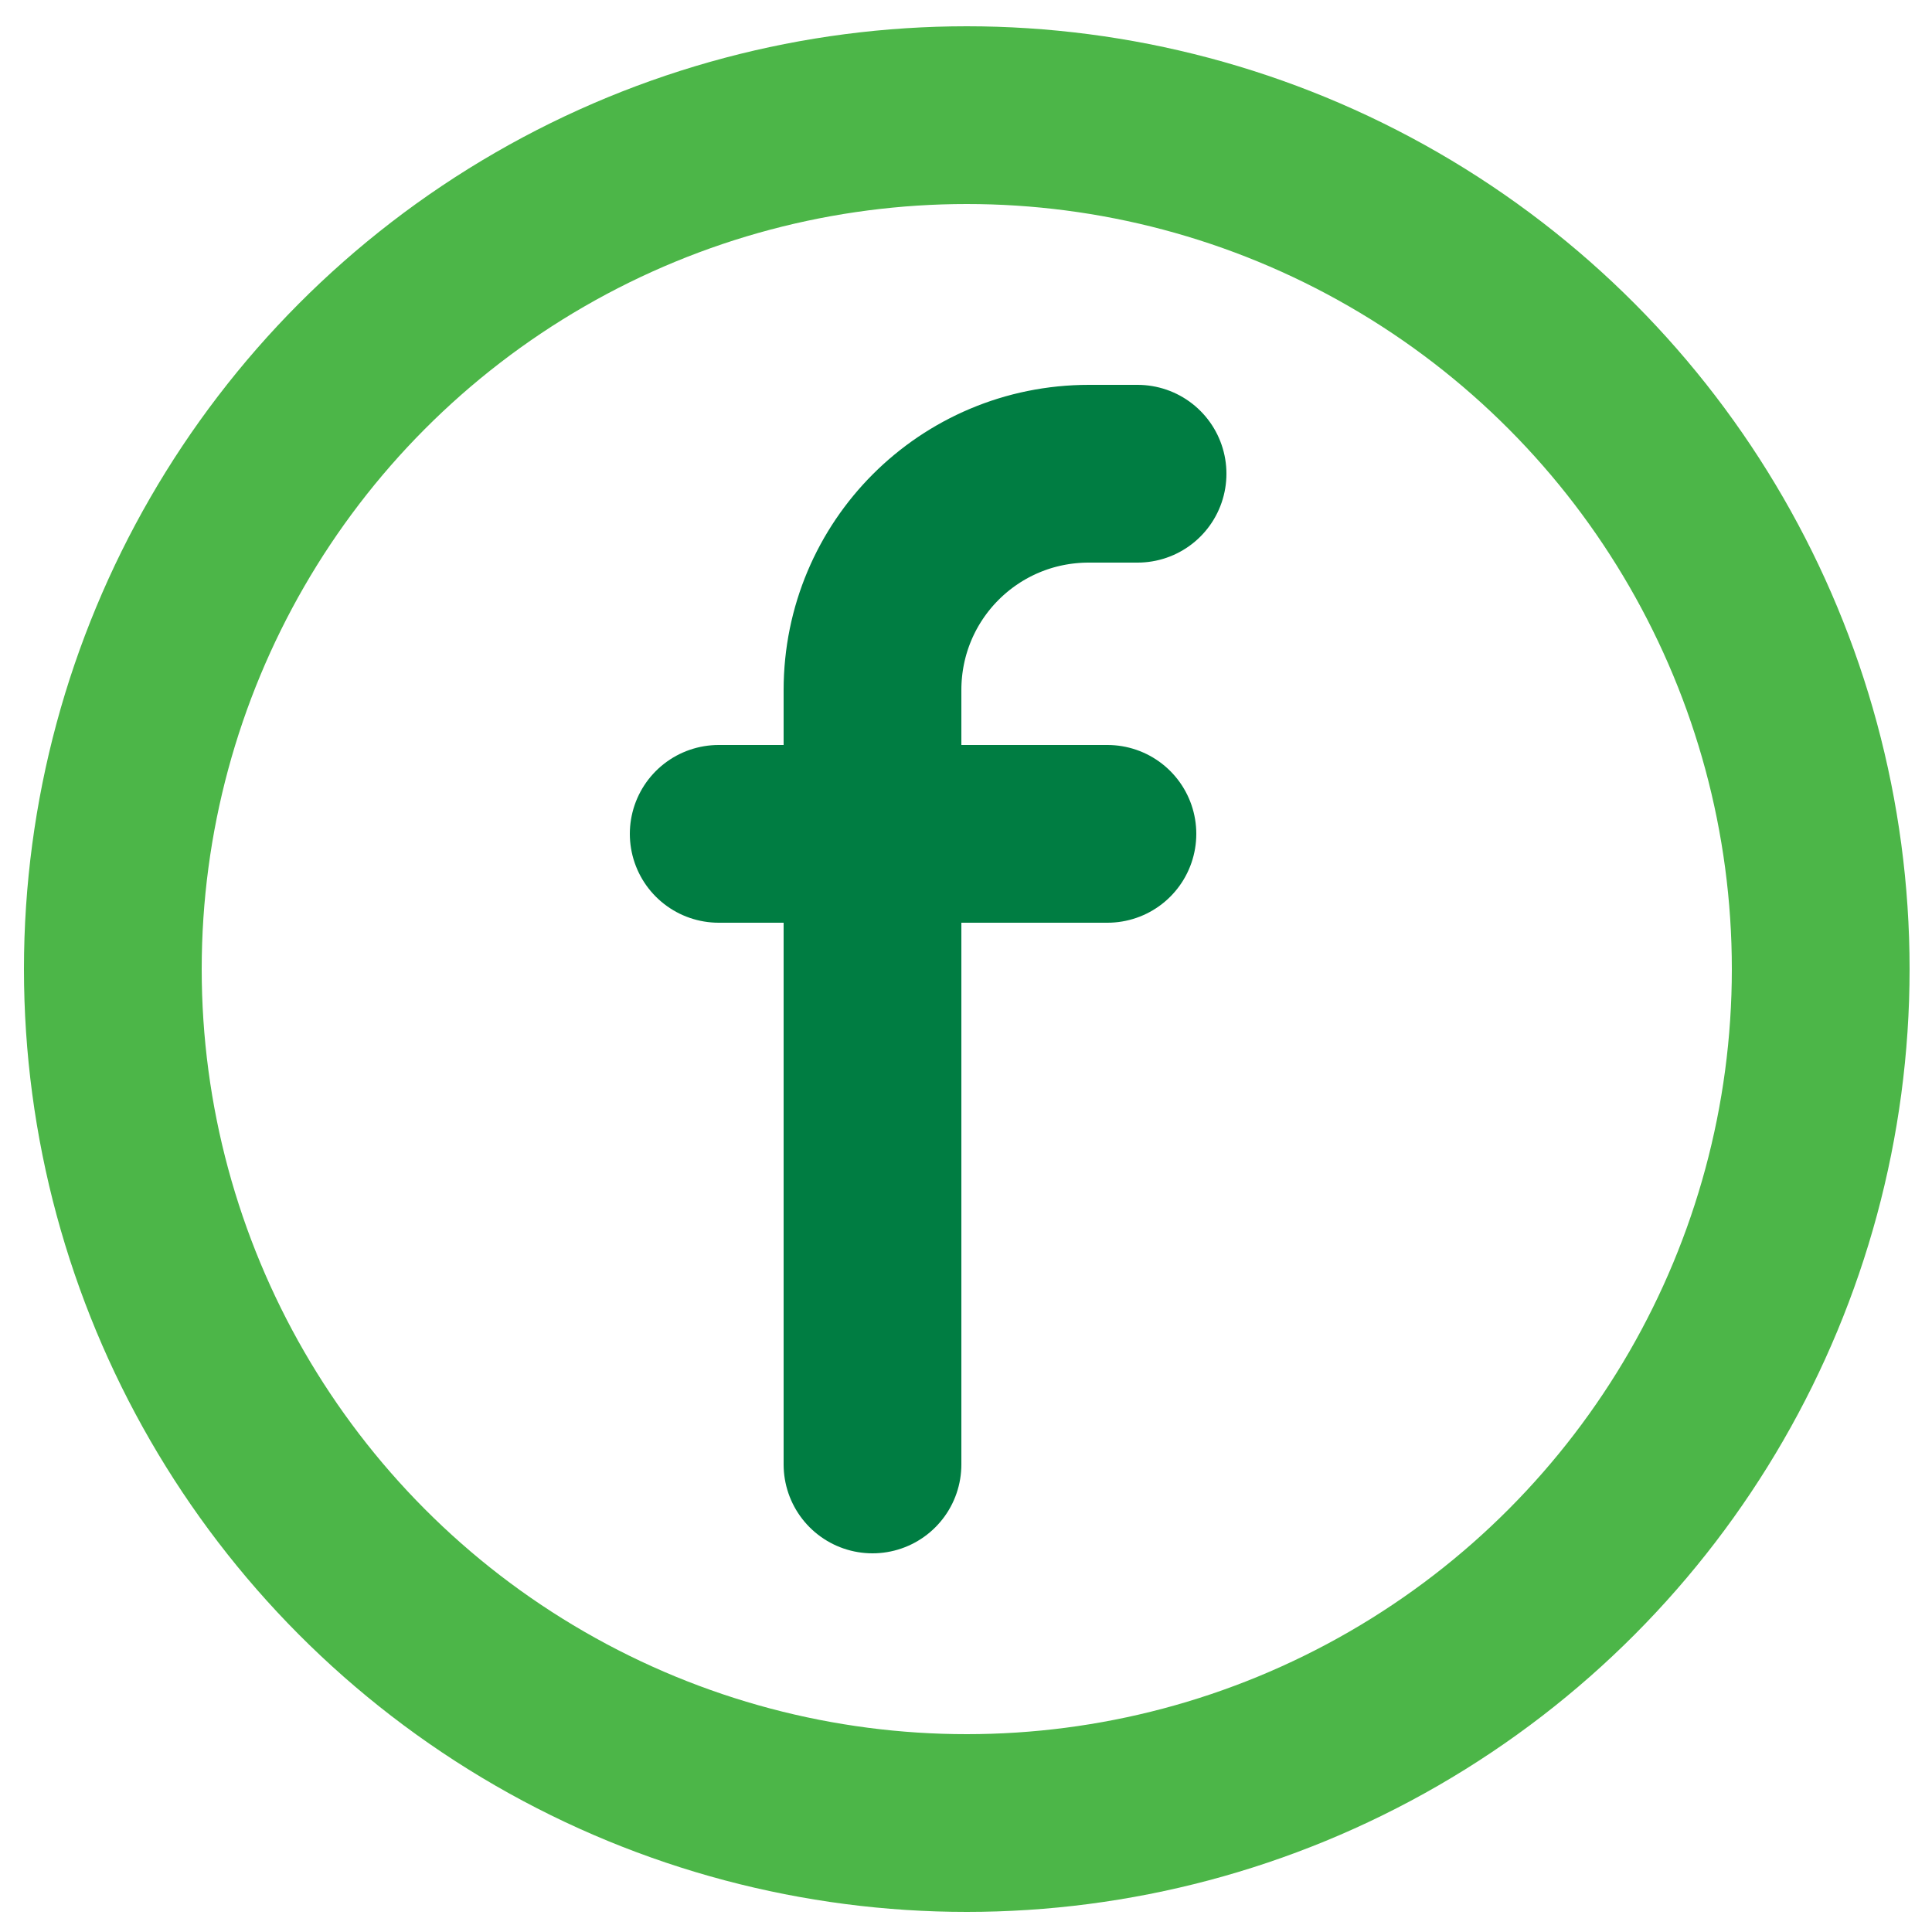
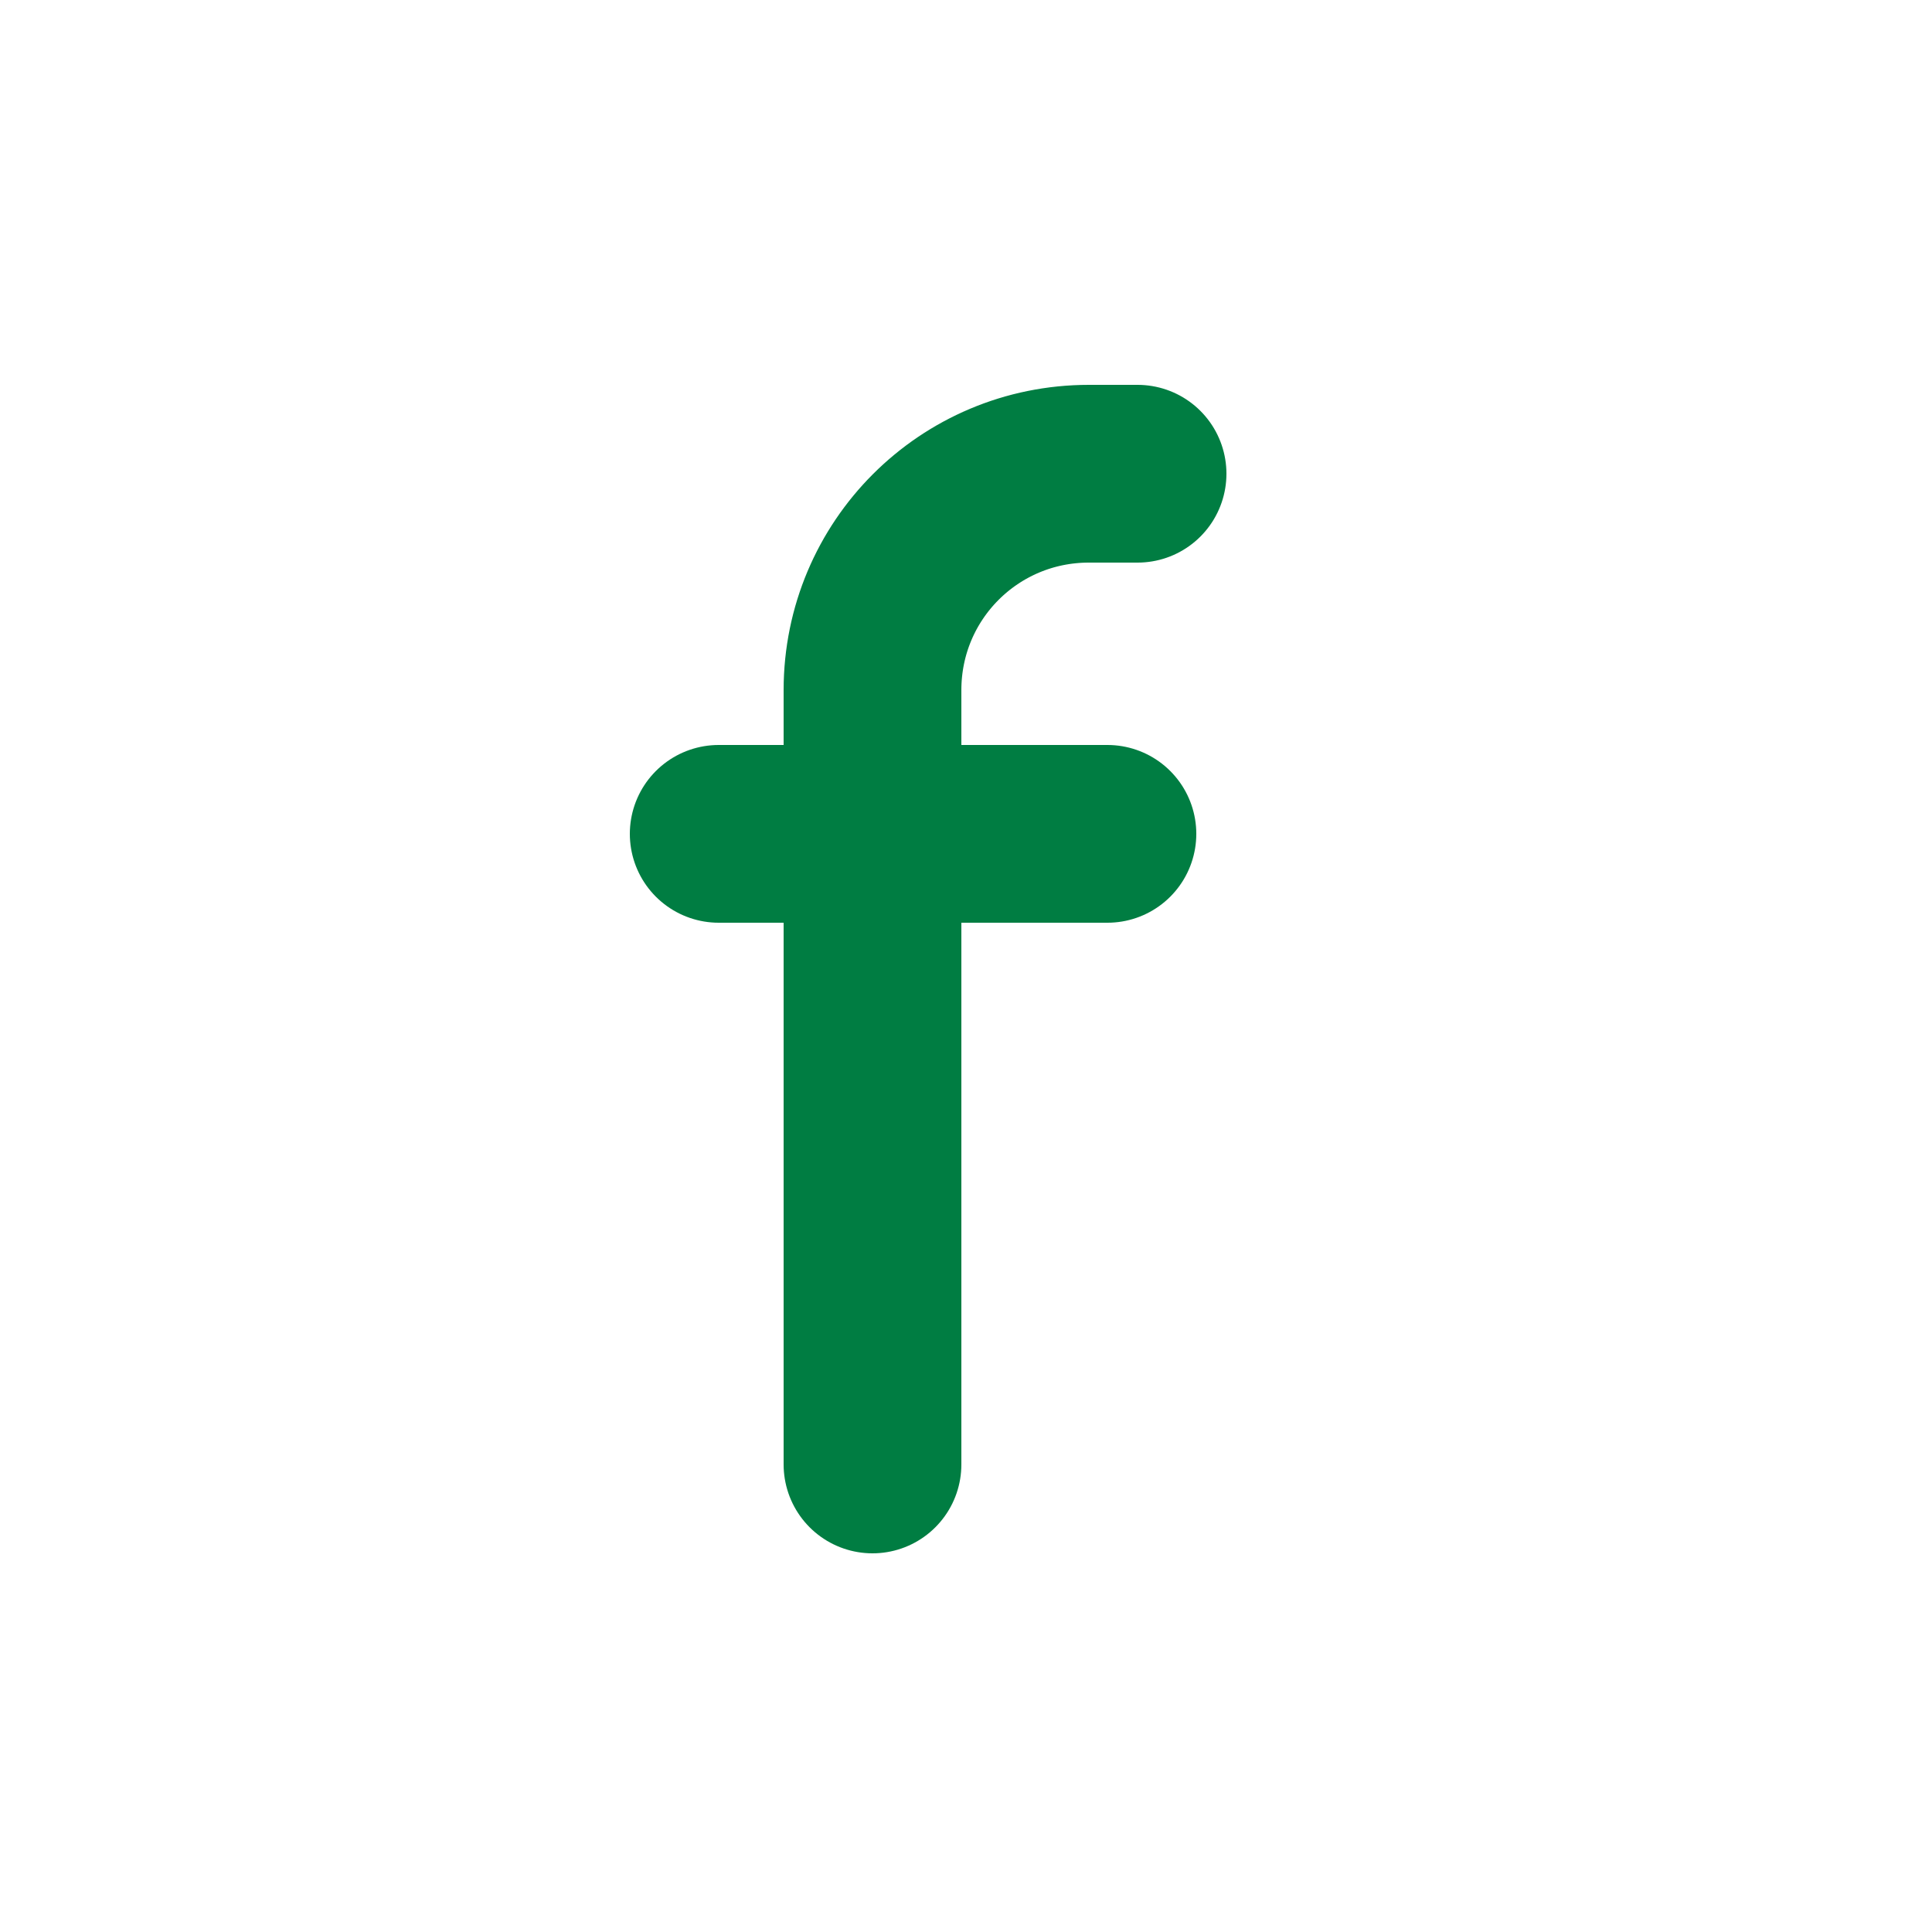
<svg xmlns="http://www.w3.org/2000/svg" version="1.1" id="Layer_1" x="0px" y="0px" viewBox="0 0 250 250" style="enable-background:new 0 0 250 250;" xml:space="preserve">
  <style type="text/css">
	.st0{fill:#007D42;}
	.st1{fill:#4CB648;}
	.st2{fill:#71BF60;}
	.st3{fill:#8CC97F;}
	.st4{fill:#A9D59A;}
	.st5{fill:#C4E1B9;}
	.st6{fill:#DFEEDA;}
	.st7{fill:#FFFFFF;}
	.st8{fill:#6D6E70;}
	.st9{fill:none;stroke:#4CB648;stroke-width:23;stroke-linecap:round;stroke-miterlimit:10;}
	.st10{fill:none;stroke:#007D42;stroke-width:23;stroke-linecap:round;stroke-linejoin:round;stroke-miterlimit:10;}
	.st11{fill:none;stroke:#4CB648;stroke-width:23;stroke-linecap:round;stroke-linejoin:round;stroke-miterlimit:10;}
	.st12{fill:none;stroke:#007D42;stroke-width:23;stroke-linecap:round;stroke-miterlimit:10;}
	.st13{fill:#FFC859;}
</style>
-   <circle class="st11" cx="125.1" cy="125.4" r="110.5" />
  <g>
    <path class="st12" d="M112.9,189.5V89.3c0-15.5,12.5-28,28-28h6.3" />
    <line class="st12" x1="93" y1="107.9" x2="143.3" y2="107.9" />
  </g>
</svg>